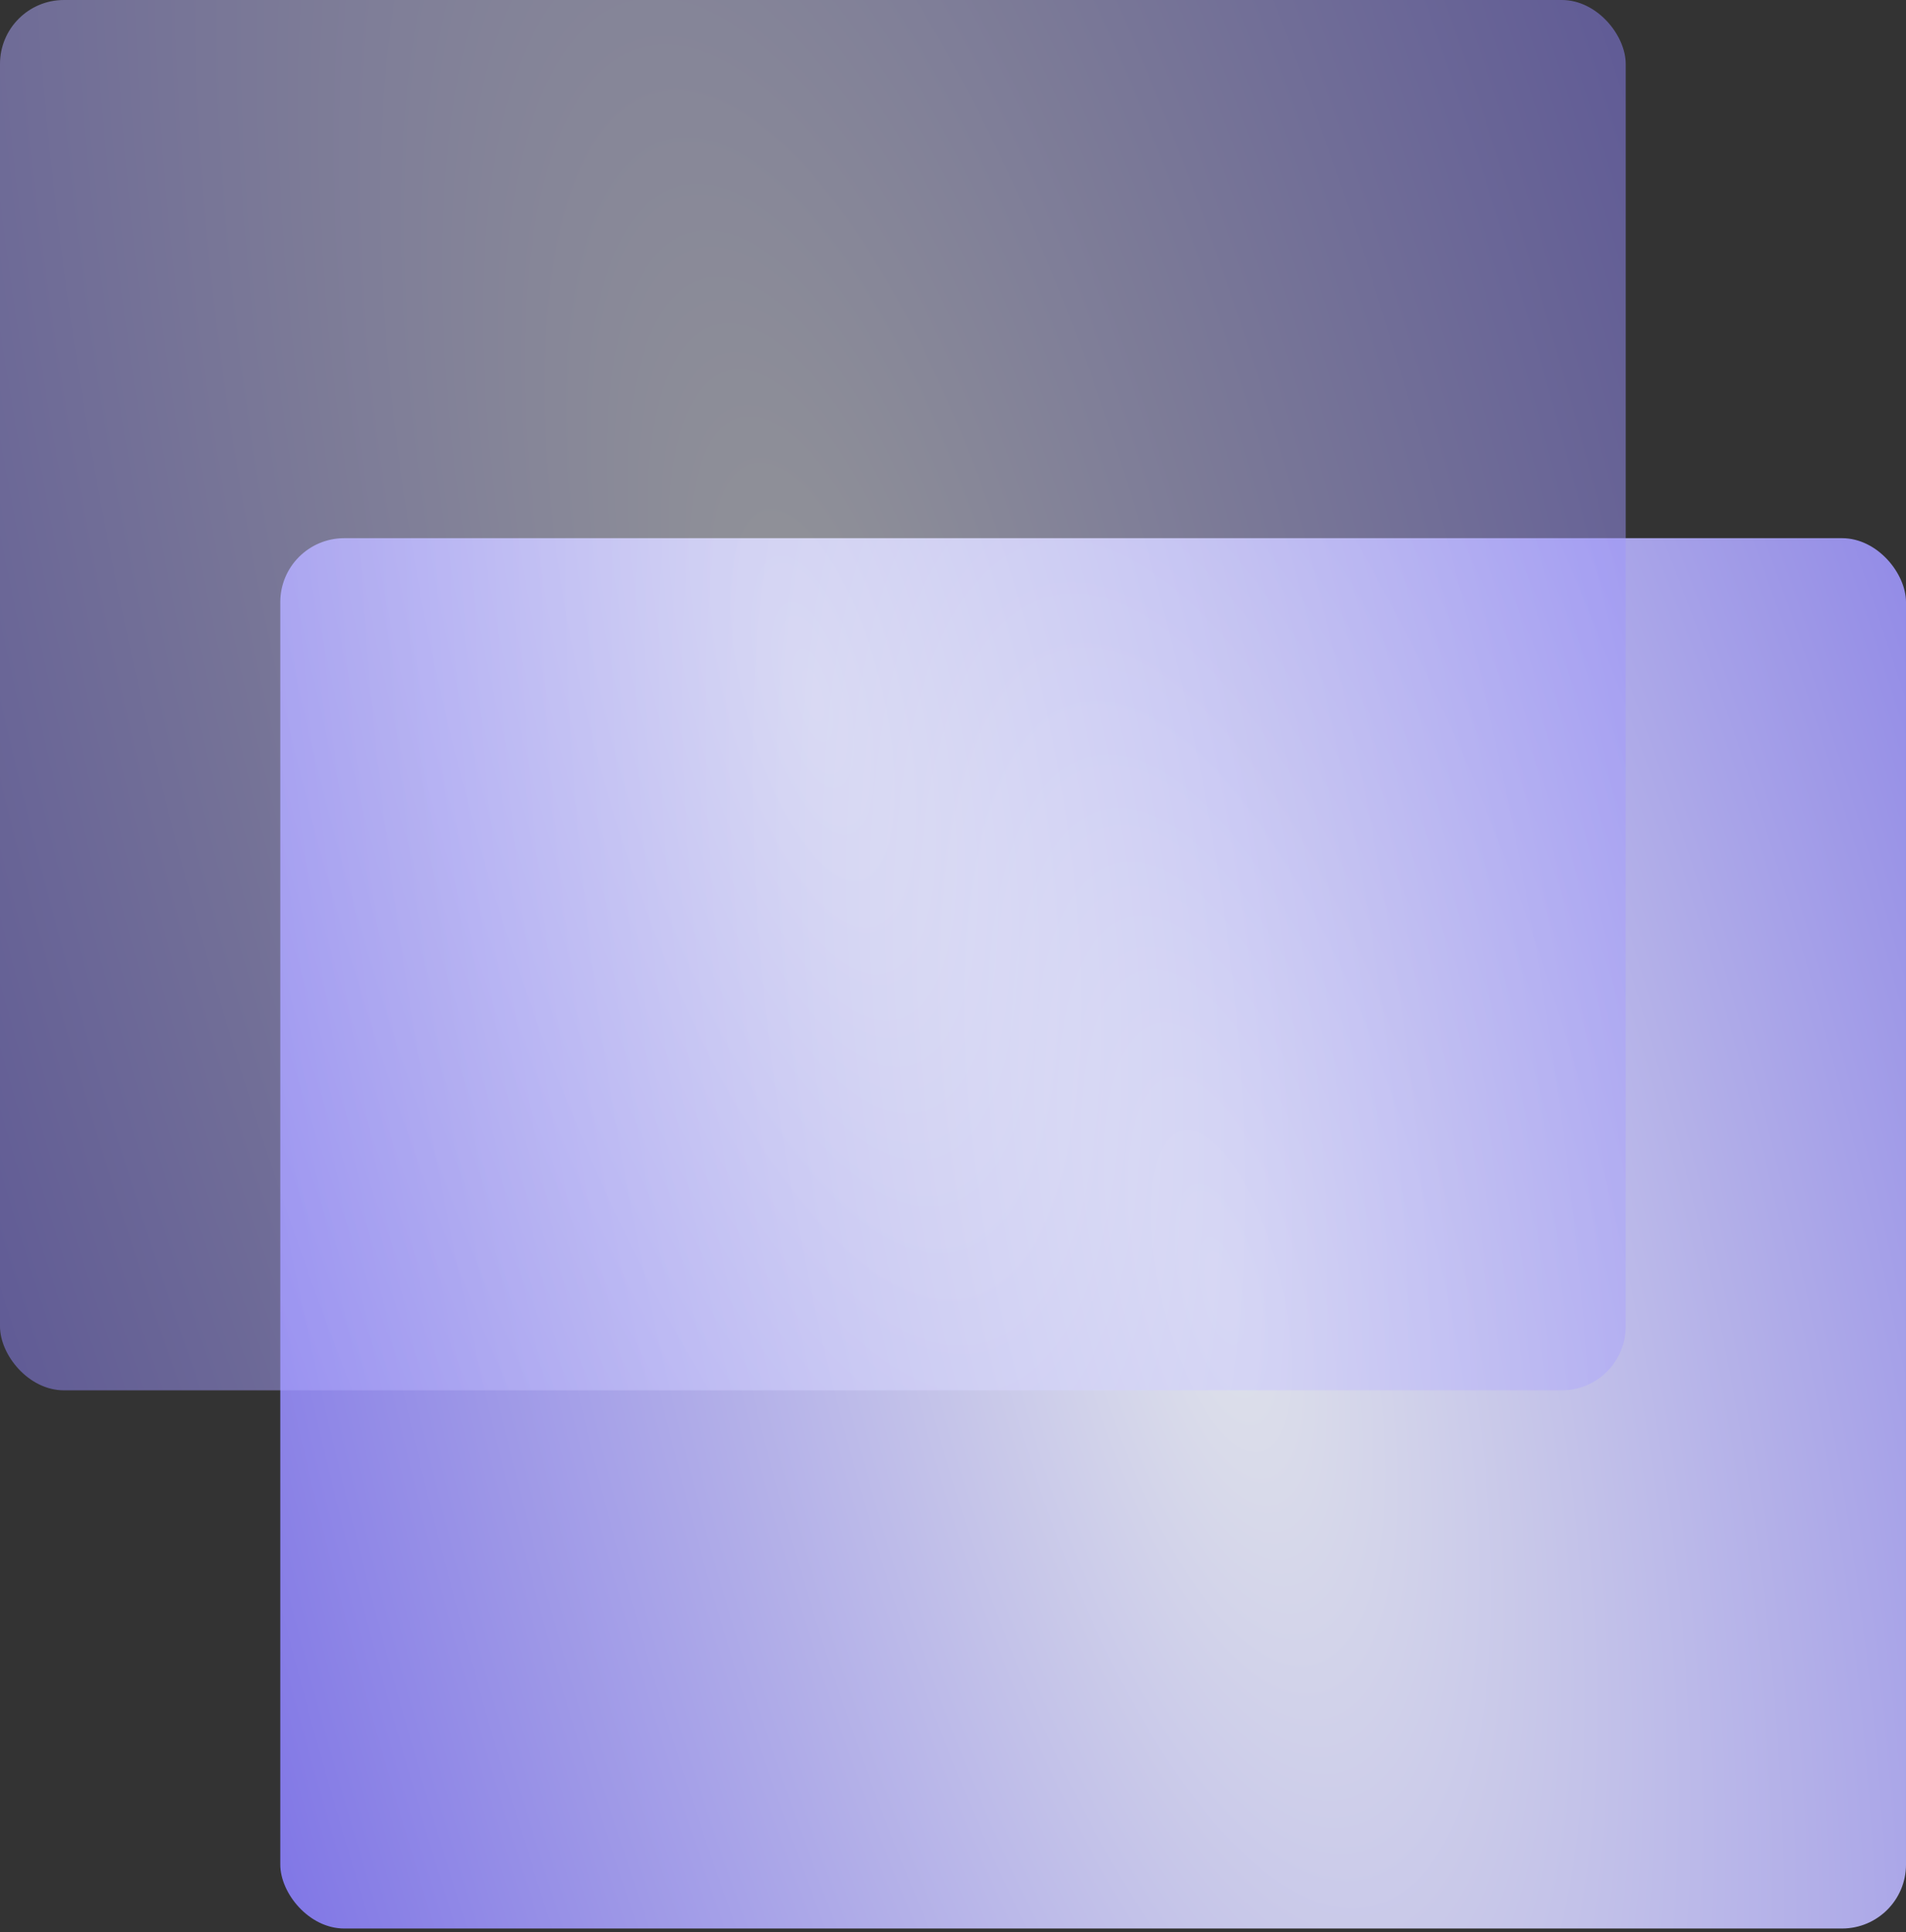
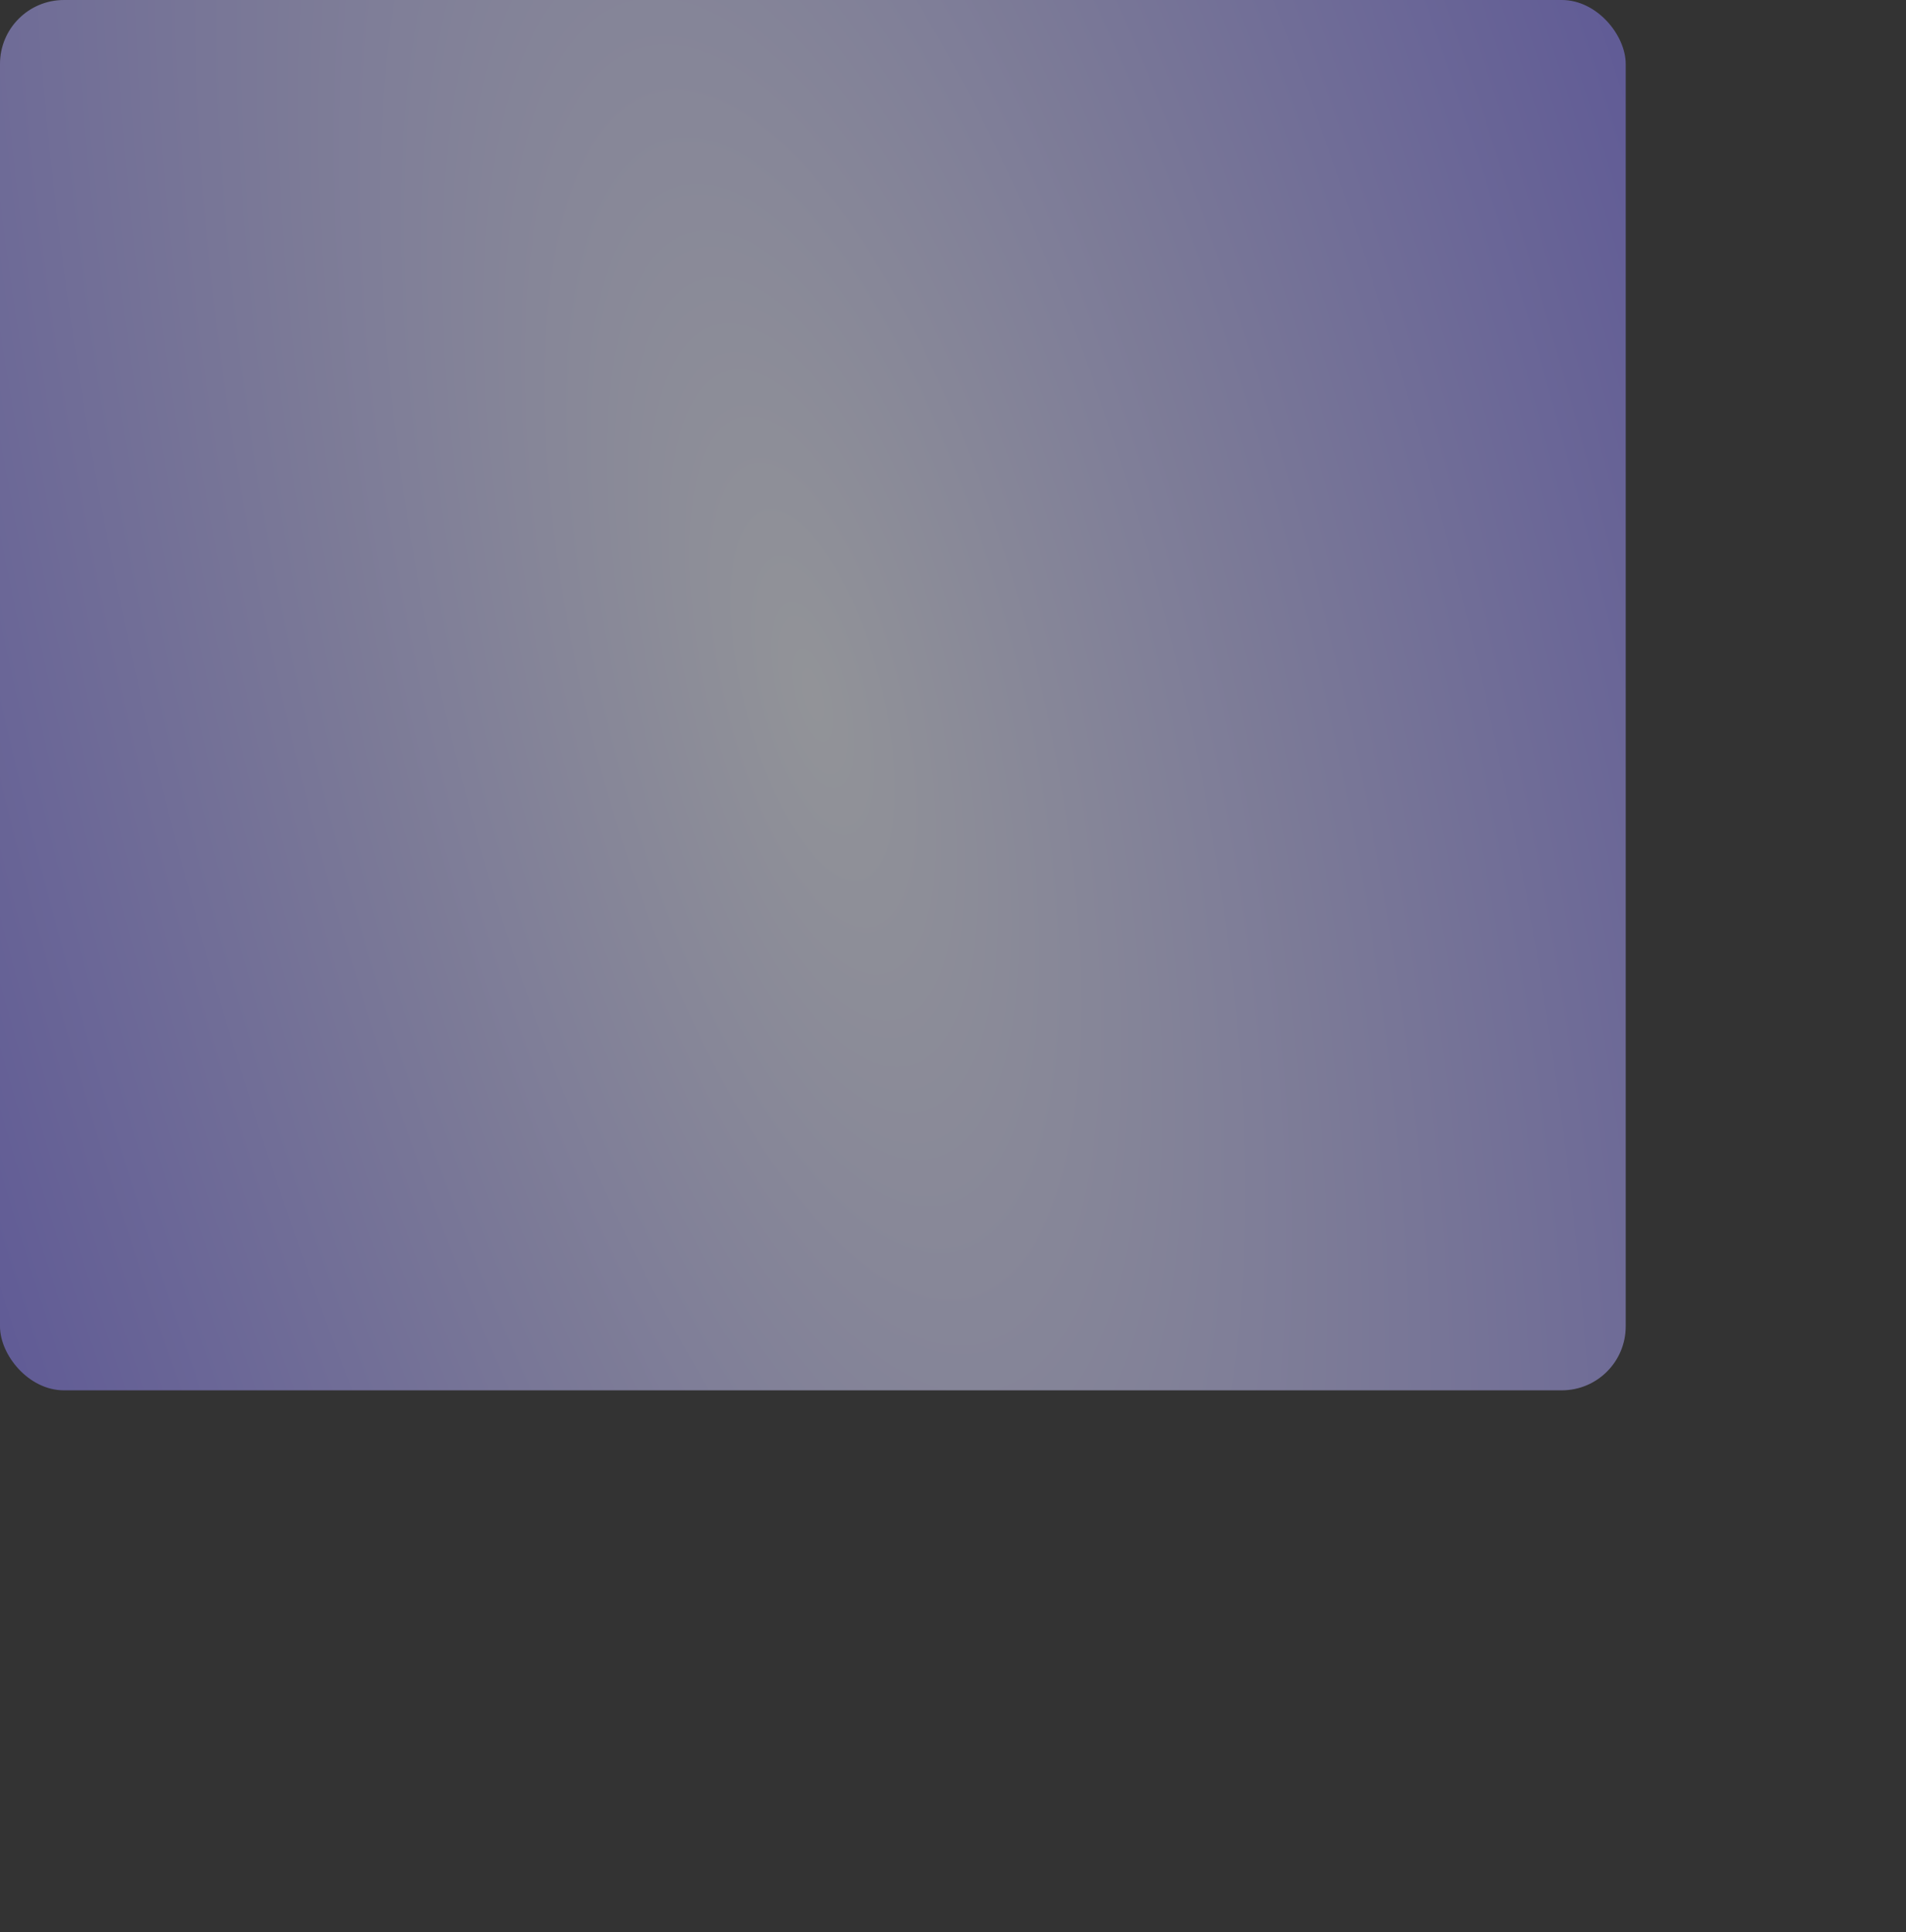
<svg xmlns="http://www.w3.org/2000/svg" width="512" height="519" viewBox="0 0 512 519" fill="none">
  <rect x="0" y="0" width="512" height="519" fill="#333333" stroke="none" />
-   <rect x="75.292" y="144.565" width="436.706" height="373.459" rx="17.174" fill="url(#paint0_radial_69_238)" fill-opacity="0.9" />
  <rect y="7.62939e-06" width="436.706" height="373.459" rx="17.174" fill="url(#paint1_radial_69_238)" fill-opacity="0.5" />
  <defs>
    <radialGradient id="paint0_radial_69_238" cx="0" cy="0" r="1" gradientTransform="matrix(-377.493 316.935 -359.844 -1195.52 328.012 348.8)" gradientUnits="userSpaceOnUse">
      <stop stop-color="#F2F5FF" />
      <stop offset="1" stop-color="#4E3BF7" />
    </radialGradient>
    <radialGradient id="paint1_radial_69_238" cx="0" cy="0" r="1" gradientTransform="matrix(-343.126 334.441 -391.08 -1096.22 218.353 186.729)" gradientUnits="userSpaceOnUse">
      <stop stop-color="#F2F5FF" />
      <stop offset="1" stop-color="#4E3BF7" />
    </radialGradient>
  </defs>
</svg>